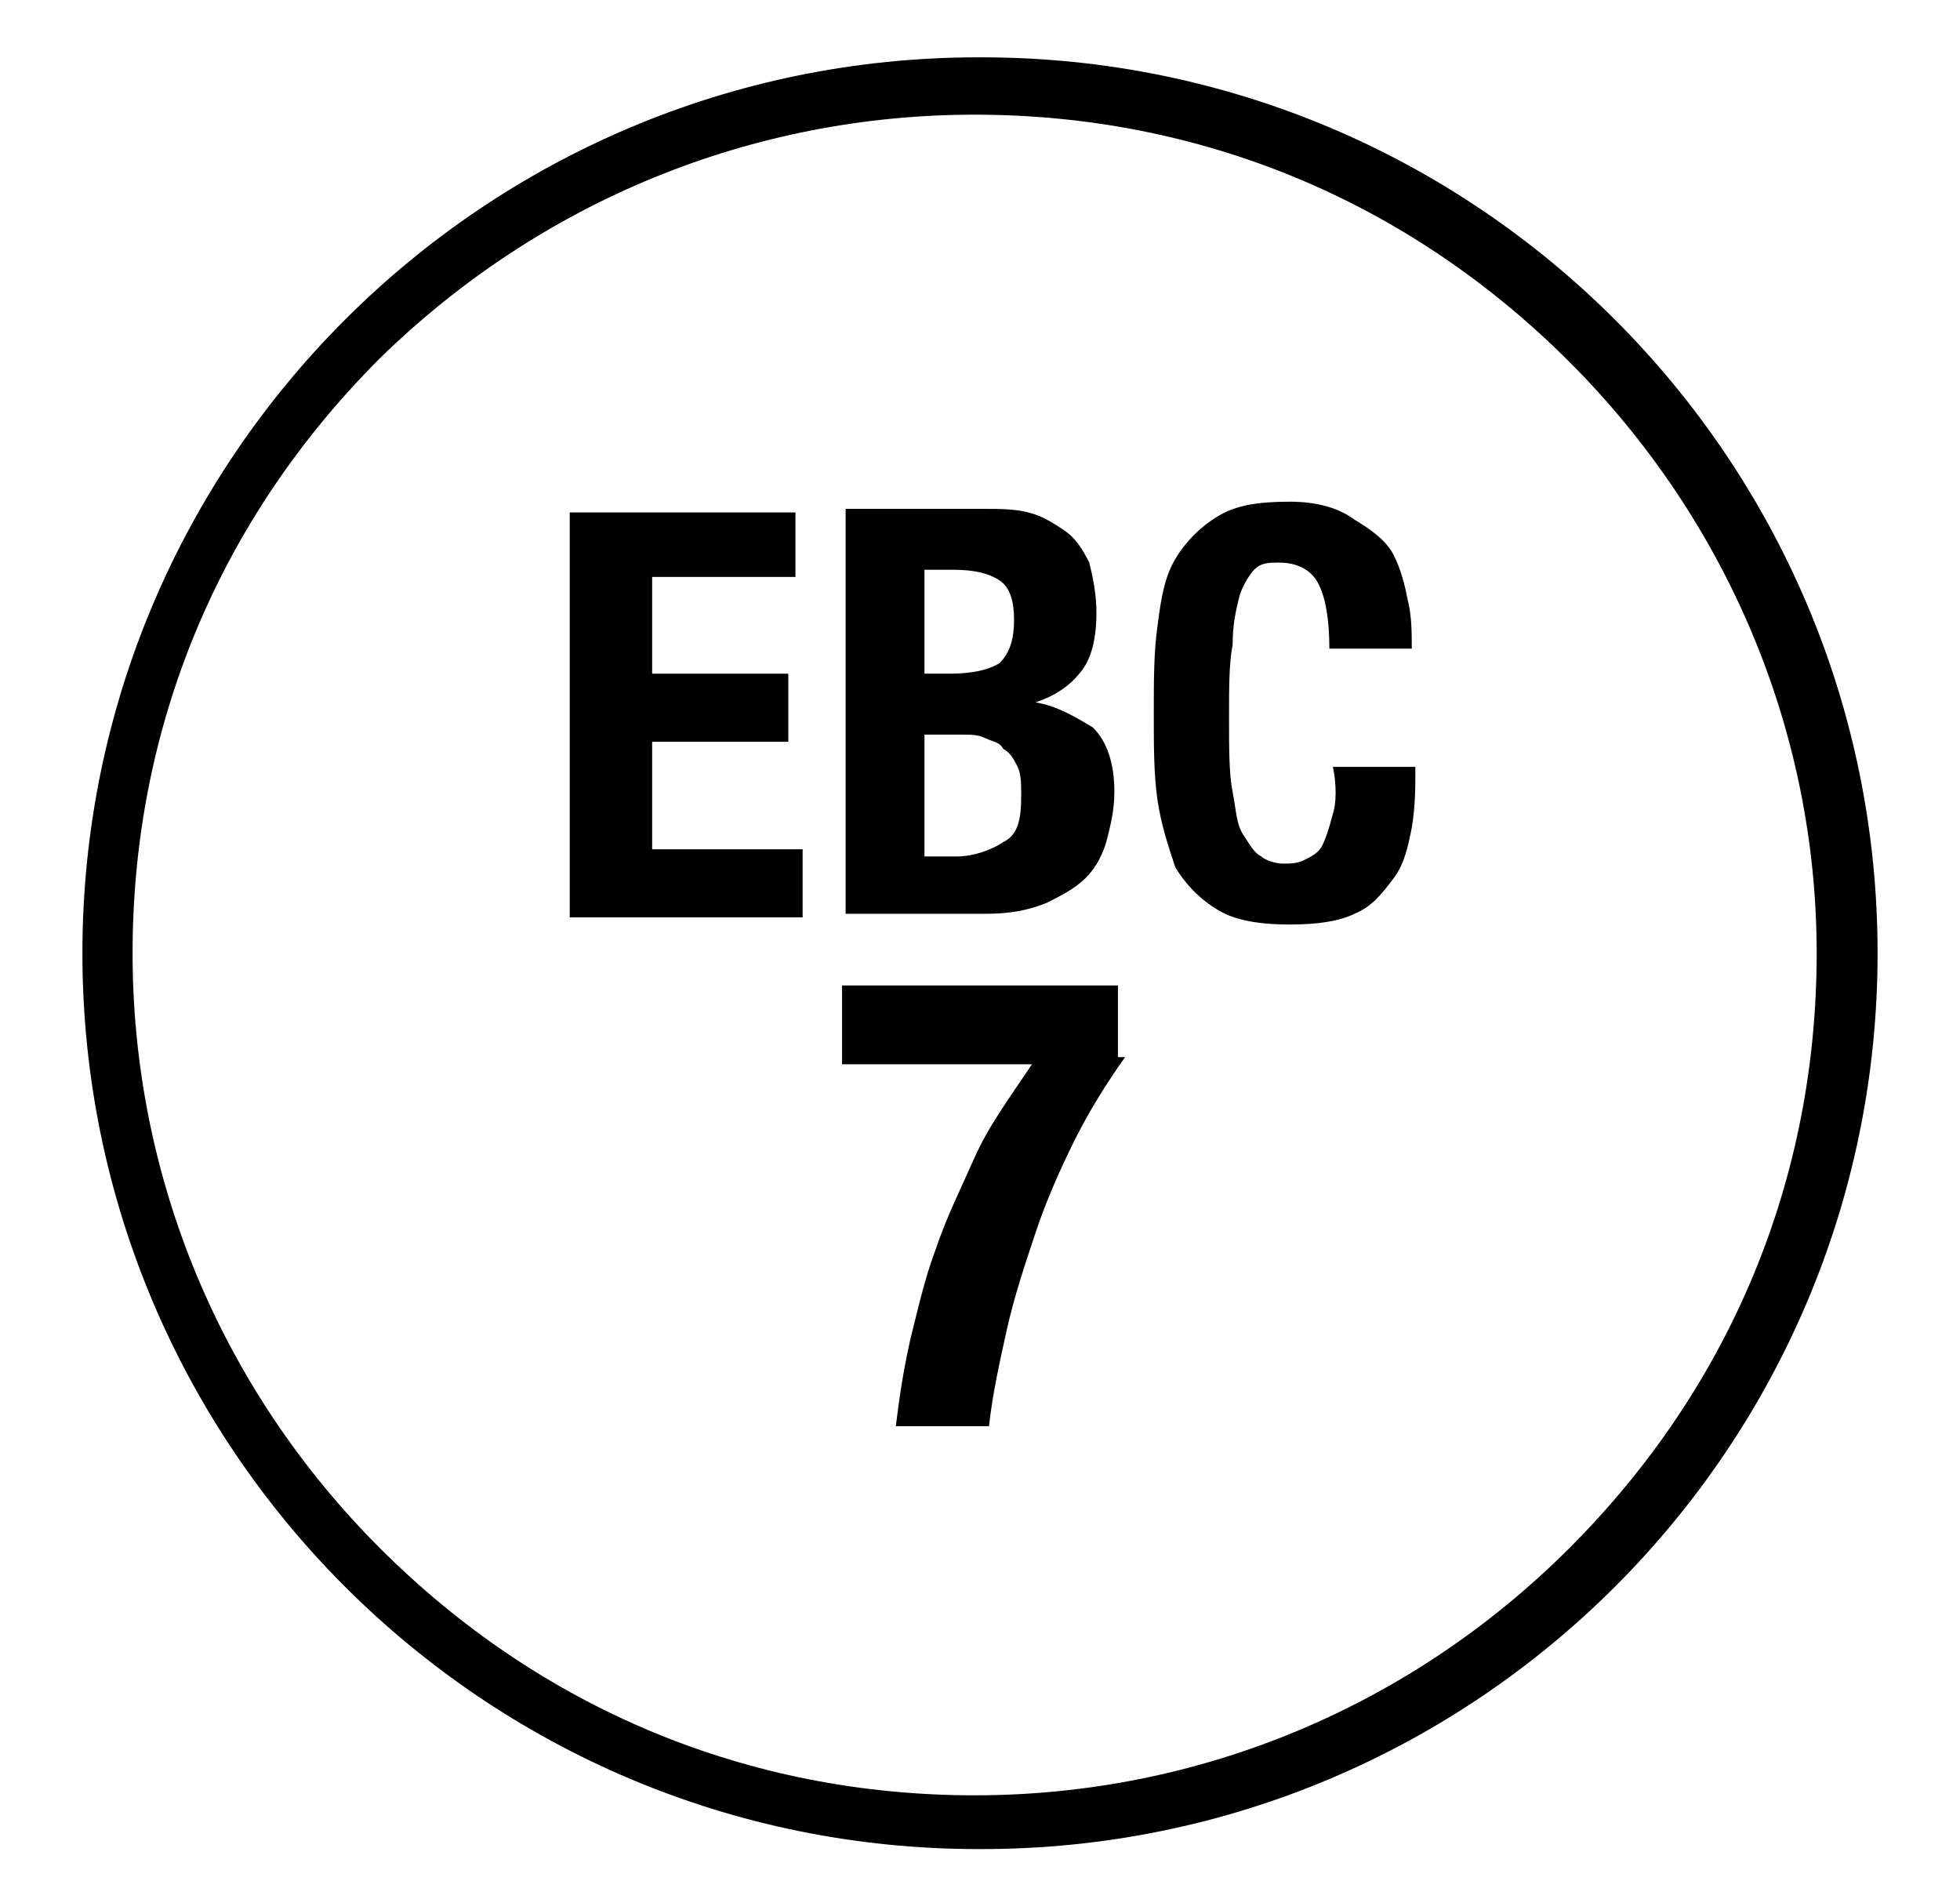
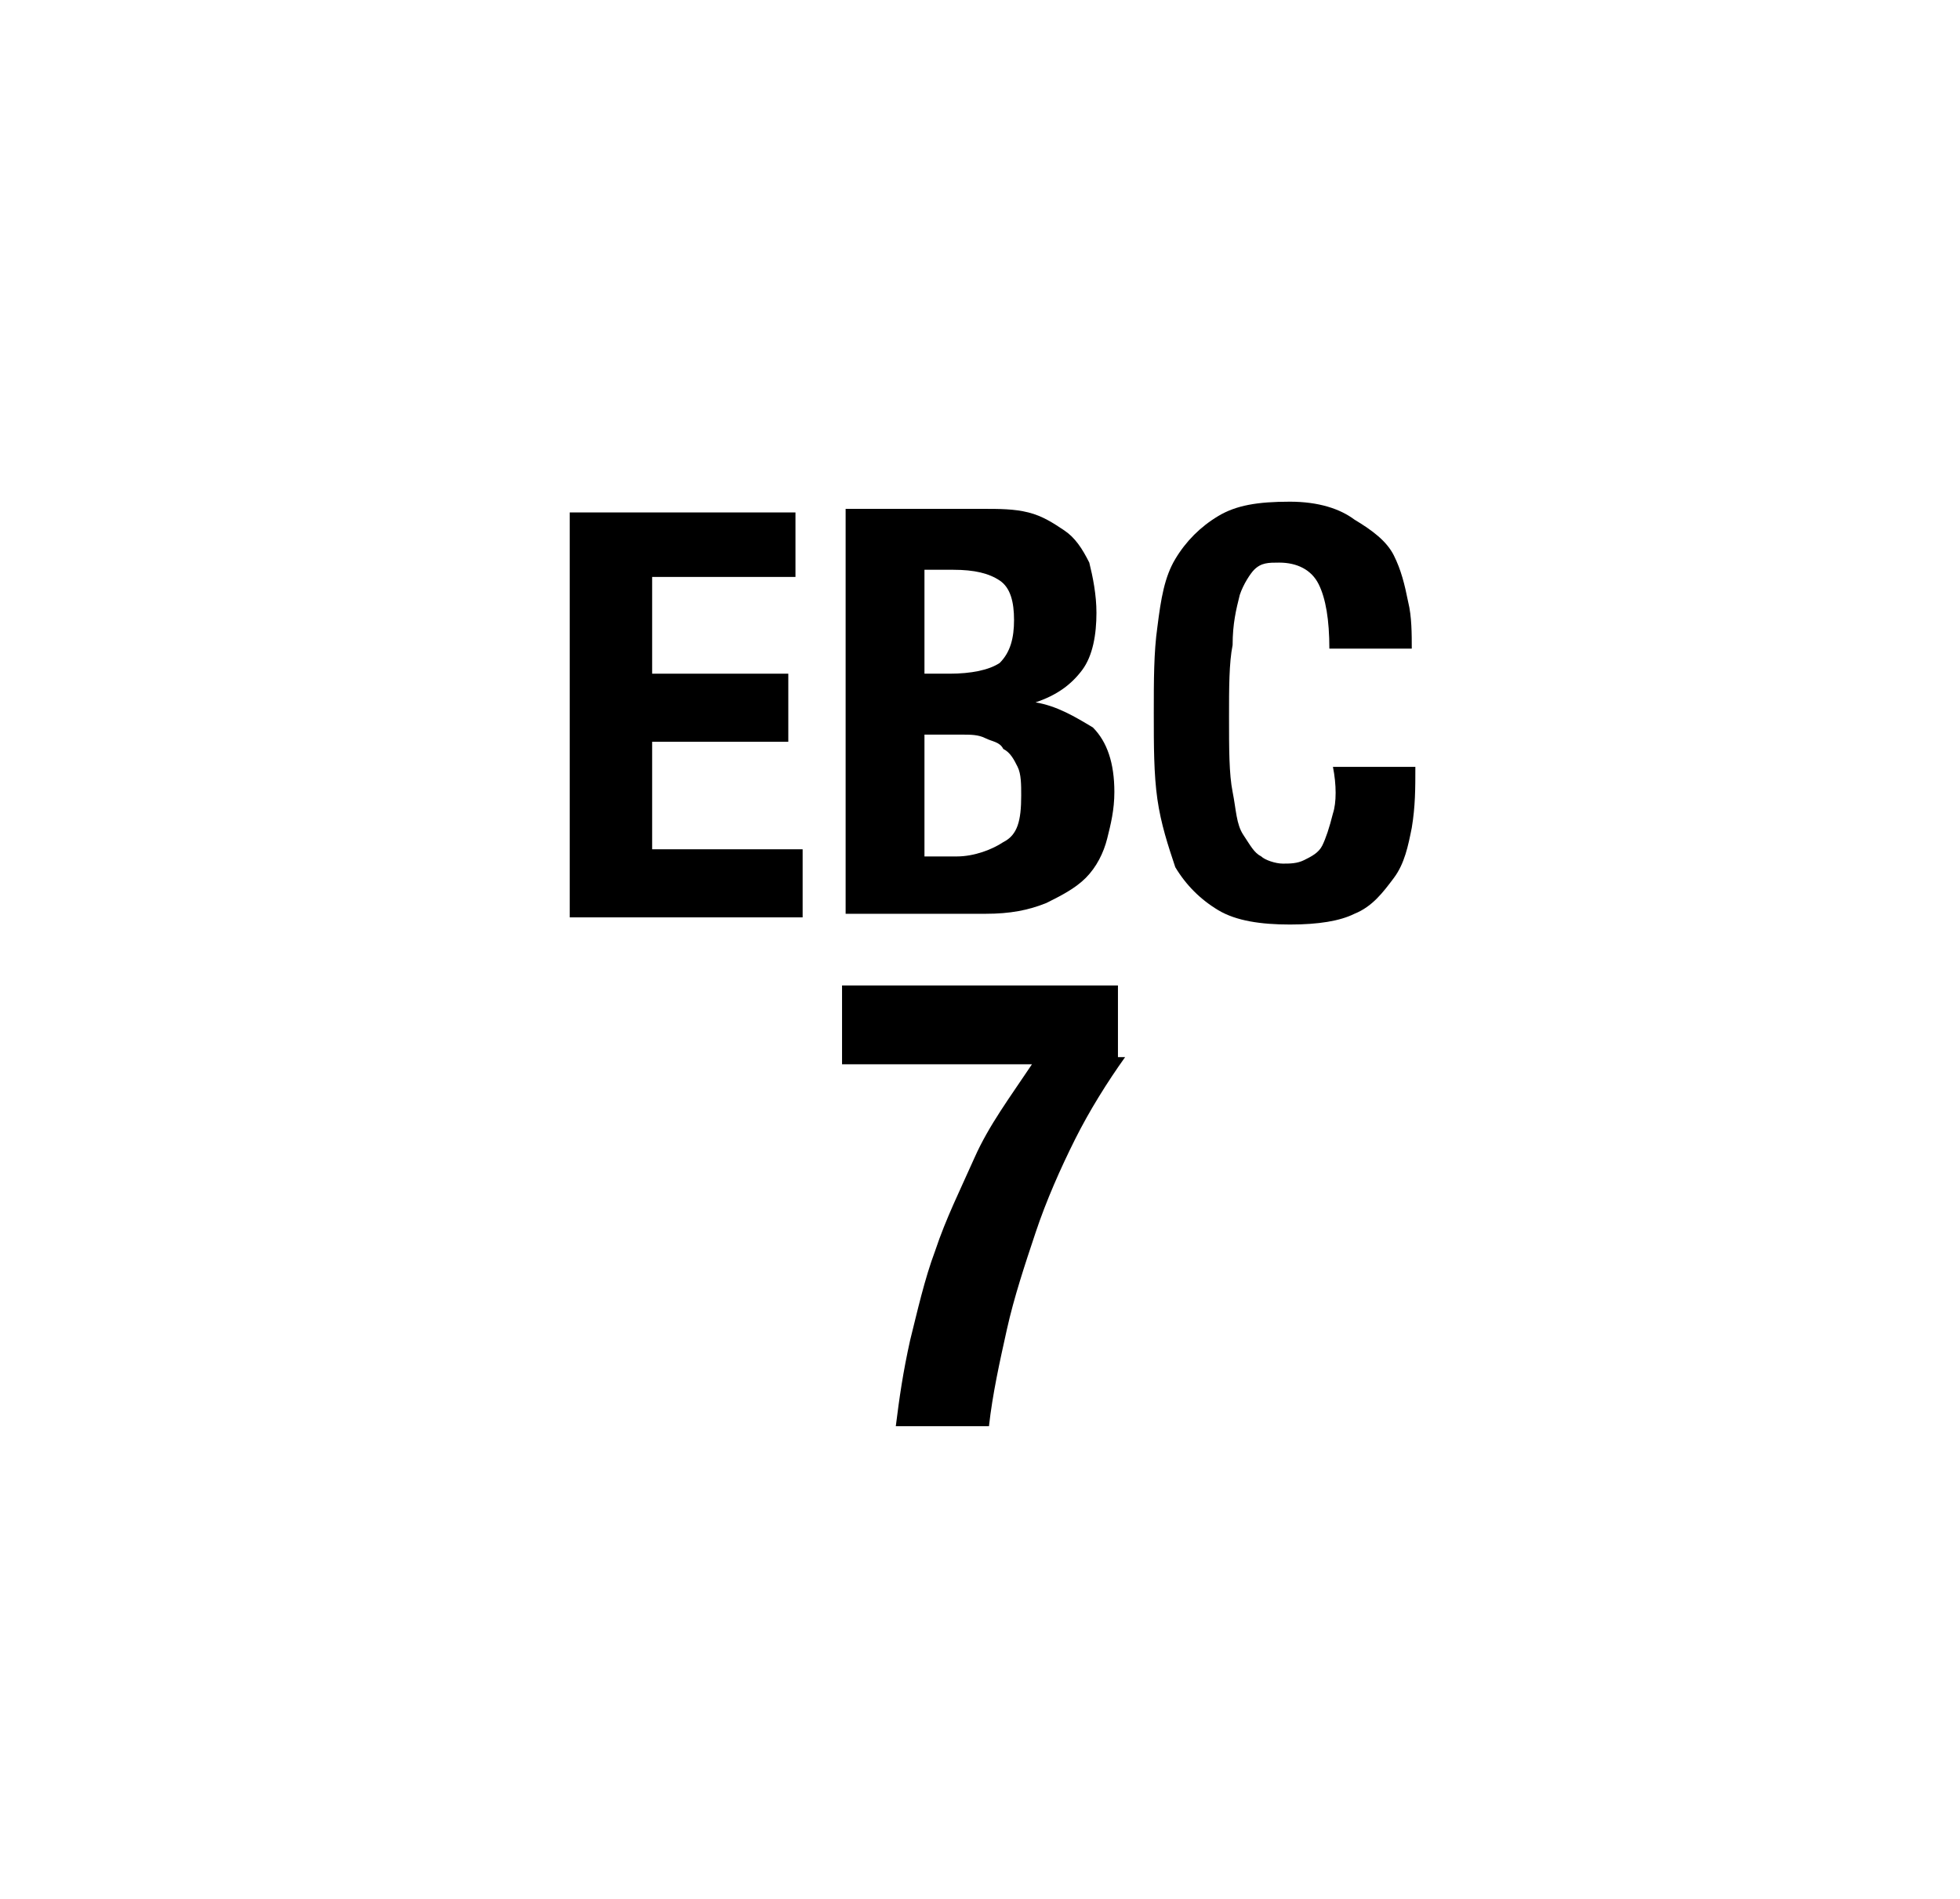
<svg xmlns="http://www.w3.org/2000/svg" version="1.1" id="Laag_1" x="0px" y="0px" viewBox="0 0 54.7 53" style="enable-background:new 0 0 54.7 53;" xml:space="preserve">
  <style type="text/css"> .st0{fill:#000000;} </style>
  <g>
    <g>
      <path class="st0" d="M31.4,29.5c-0.5,0.7-1,1.5-1.4,2.3c-0.4,0.8-0.8,1.7-1.1,2.6c-0.3,0.9-0.6,1.8-0.8,2.7 c-0.2,0.9-0.4,1.8-0.5,2.7H25c0.1-0.8,0.2-1.5,0.4-2.4c0.2-0.8,0.4-1.7,0.7-2.5c0.3-0.9,0.7-1.7,1.1-2.6c0.4-0.9,1-1.7,1.6-2.6 h-5.3l0-2.2h7.7V29.5z" />
    </g>
    <g>
-       <path class="st0" d="M27.4,1.6c0,0-0.1,0-0.1,0c0,0,0,0,0,0c-13.8,0-25,11.2-25,25c0,13.8,11.2,25,25,25c0,0,0.1,0,0.1,0 c0,0,0,0,0,0c13.8,0,25-11.2,25-25S41.2,1.6,27.4,1.6z M50.7,26.6c0,6.3-2.4,12.1-6.9,16.6c-4.4,4.4-10.3,6.9-16.6,6.9 c-6.3,0-12.1-2.4-16.6-6.9c-4.4-4.4-6.9-10.3-6.9-16.6c0-6.3,2.4-12.1,6.9-16.6C15.1,5.6,21,3.2,27.2,3.2c6.3,0,12.1,2.4,16.6,6.9 C48.2,14.5,50.7,20.4,50.7,26.6z" />
      <polygon class="st0" points="18.2,20.7 22,20.7 22,18.8 18.2,18.8 18.2,16.1 22.2,16.1 22.2,14.3 15.9,14.3 15.9,25.6 22.4,25.6 22.4,23.7 18.2,23.7 " />
      <path class="st0" d="M28.9,19.6L28.9,19.6c0.6-0.2,1-0.5,1.3-0.9c0.3-0.4,0.4-1,0.4-1.6c0-0.5-0.1-1-0.2-1.4 c-0.2-0.4-0.4-0.7-0.7-0.9c-0.3-0.2-0.6-0.4-1-0.5c-0.4-0.1-0.8-0.1-1.3-0.1h-3.8l0,11.3h3.9c0.7,0,1.2-0.1,1.7-0.3 c0.4-0.2,0.8-0.4,1.1-0.7c0.3-0.3,0.5-0.7,0.6-1.1c0.1-0.4,0.2-0.8,0.2-1.3c0-0.8-0.2-1.4-0.6-1.8C30,20,29.5,19.7,28.9,19.6z M25.8,15.9h0.8c0.6,0,1,0.1,1.3,0.3c0.3,0.2,0.4,0.6,0.4,1.1s-0.1,0.9-0.4,1.2c-0.3,0.2-0.8,0.3-1.4,0.3h-0.7V15.9z M28,23.5 c-0.3,0.2-0.8,0.4-1.3,0.4h-0.9v-3.4h1c0.3,0,0.5,0,0.7,0.1c0.2,0.1,0.4,0.1,0.5,0.3c0.2,0.1,0.3,0.3,0.4,0.5 c0.1,0.2,0.1,0.5,0.1,0.8C28.5,22.9,28.4,23.3,28,23.5z" />
      <path class="st0" d="M37.2,22.7c-0.1,0.4-0.2,0.7-0.3,0.9c-0.1,0.2-0.3,0.3-0.5,0.4c-0.2,0.1-0.4,0.1-0.6,0.1 c-0.2,0-0.5-0.1-0.6-0.2c-0.2-0.1-0.3-0.3-0.5-0.6s-0.2-0.7-0.3-1.2c-0.1-0.5-0.1-1.2-0.1-2.1c0-0.8,0-1.5,0.1-2 c0-0.6,0.1-1,0.2-1.4c0.1-0.3,0.3-0.6,0.4-0.7c0.2-0.2,0.4-0.2,0.7-0.2c0.5,0,0.9,0.2,1.1,0.6c0.2,0.4,0.3,1,0.3,1.8h2.3 c0-0.4,0-0.9-0.1-1.3c-0.1-0.5-0.2-0.9-0.4-1.3c-0.2-0.4-0.6-0.7-1.1-1C37.4,14.2,36.8,14,36,14c-0.9,0-1.5,0.1-2,0.4 c-0.5,0.3-0.9,0.7-1.2,1.2c-0.3,0.5-0.4,1.1-0.5,1.9c-0.1,0.7-0.1,1.5-0.1,2.4c0,0.9,0,1.7,0.1,2.4c0.1,0.7,0.3,1.3,0.5,1.9 c0.3,0.5,0.7,0.9,1.2,1.2c0.5,0.3,1.2,0.4,2,0.4c0.8,0,1.4-0.1,1.8-0.3c0.5-0.2,0.8-0.6,1.1-1c0.3-0.4,0.4-0.9,0.5-1.4 c0.1-0.6,0.1-1.1,0.1-1.7h-2.3C37.3,21.9,37.3,22.4,37.2,22.7z" />
    </g>
  </g>
</svg>